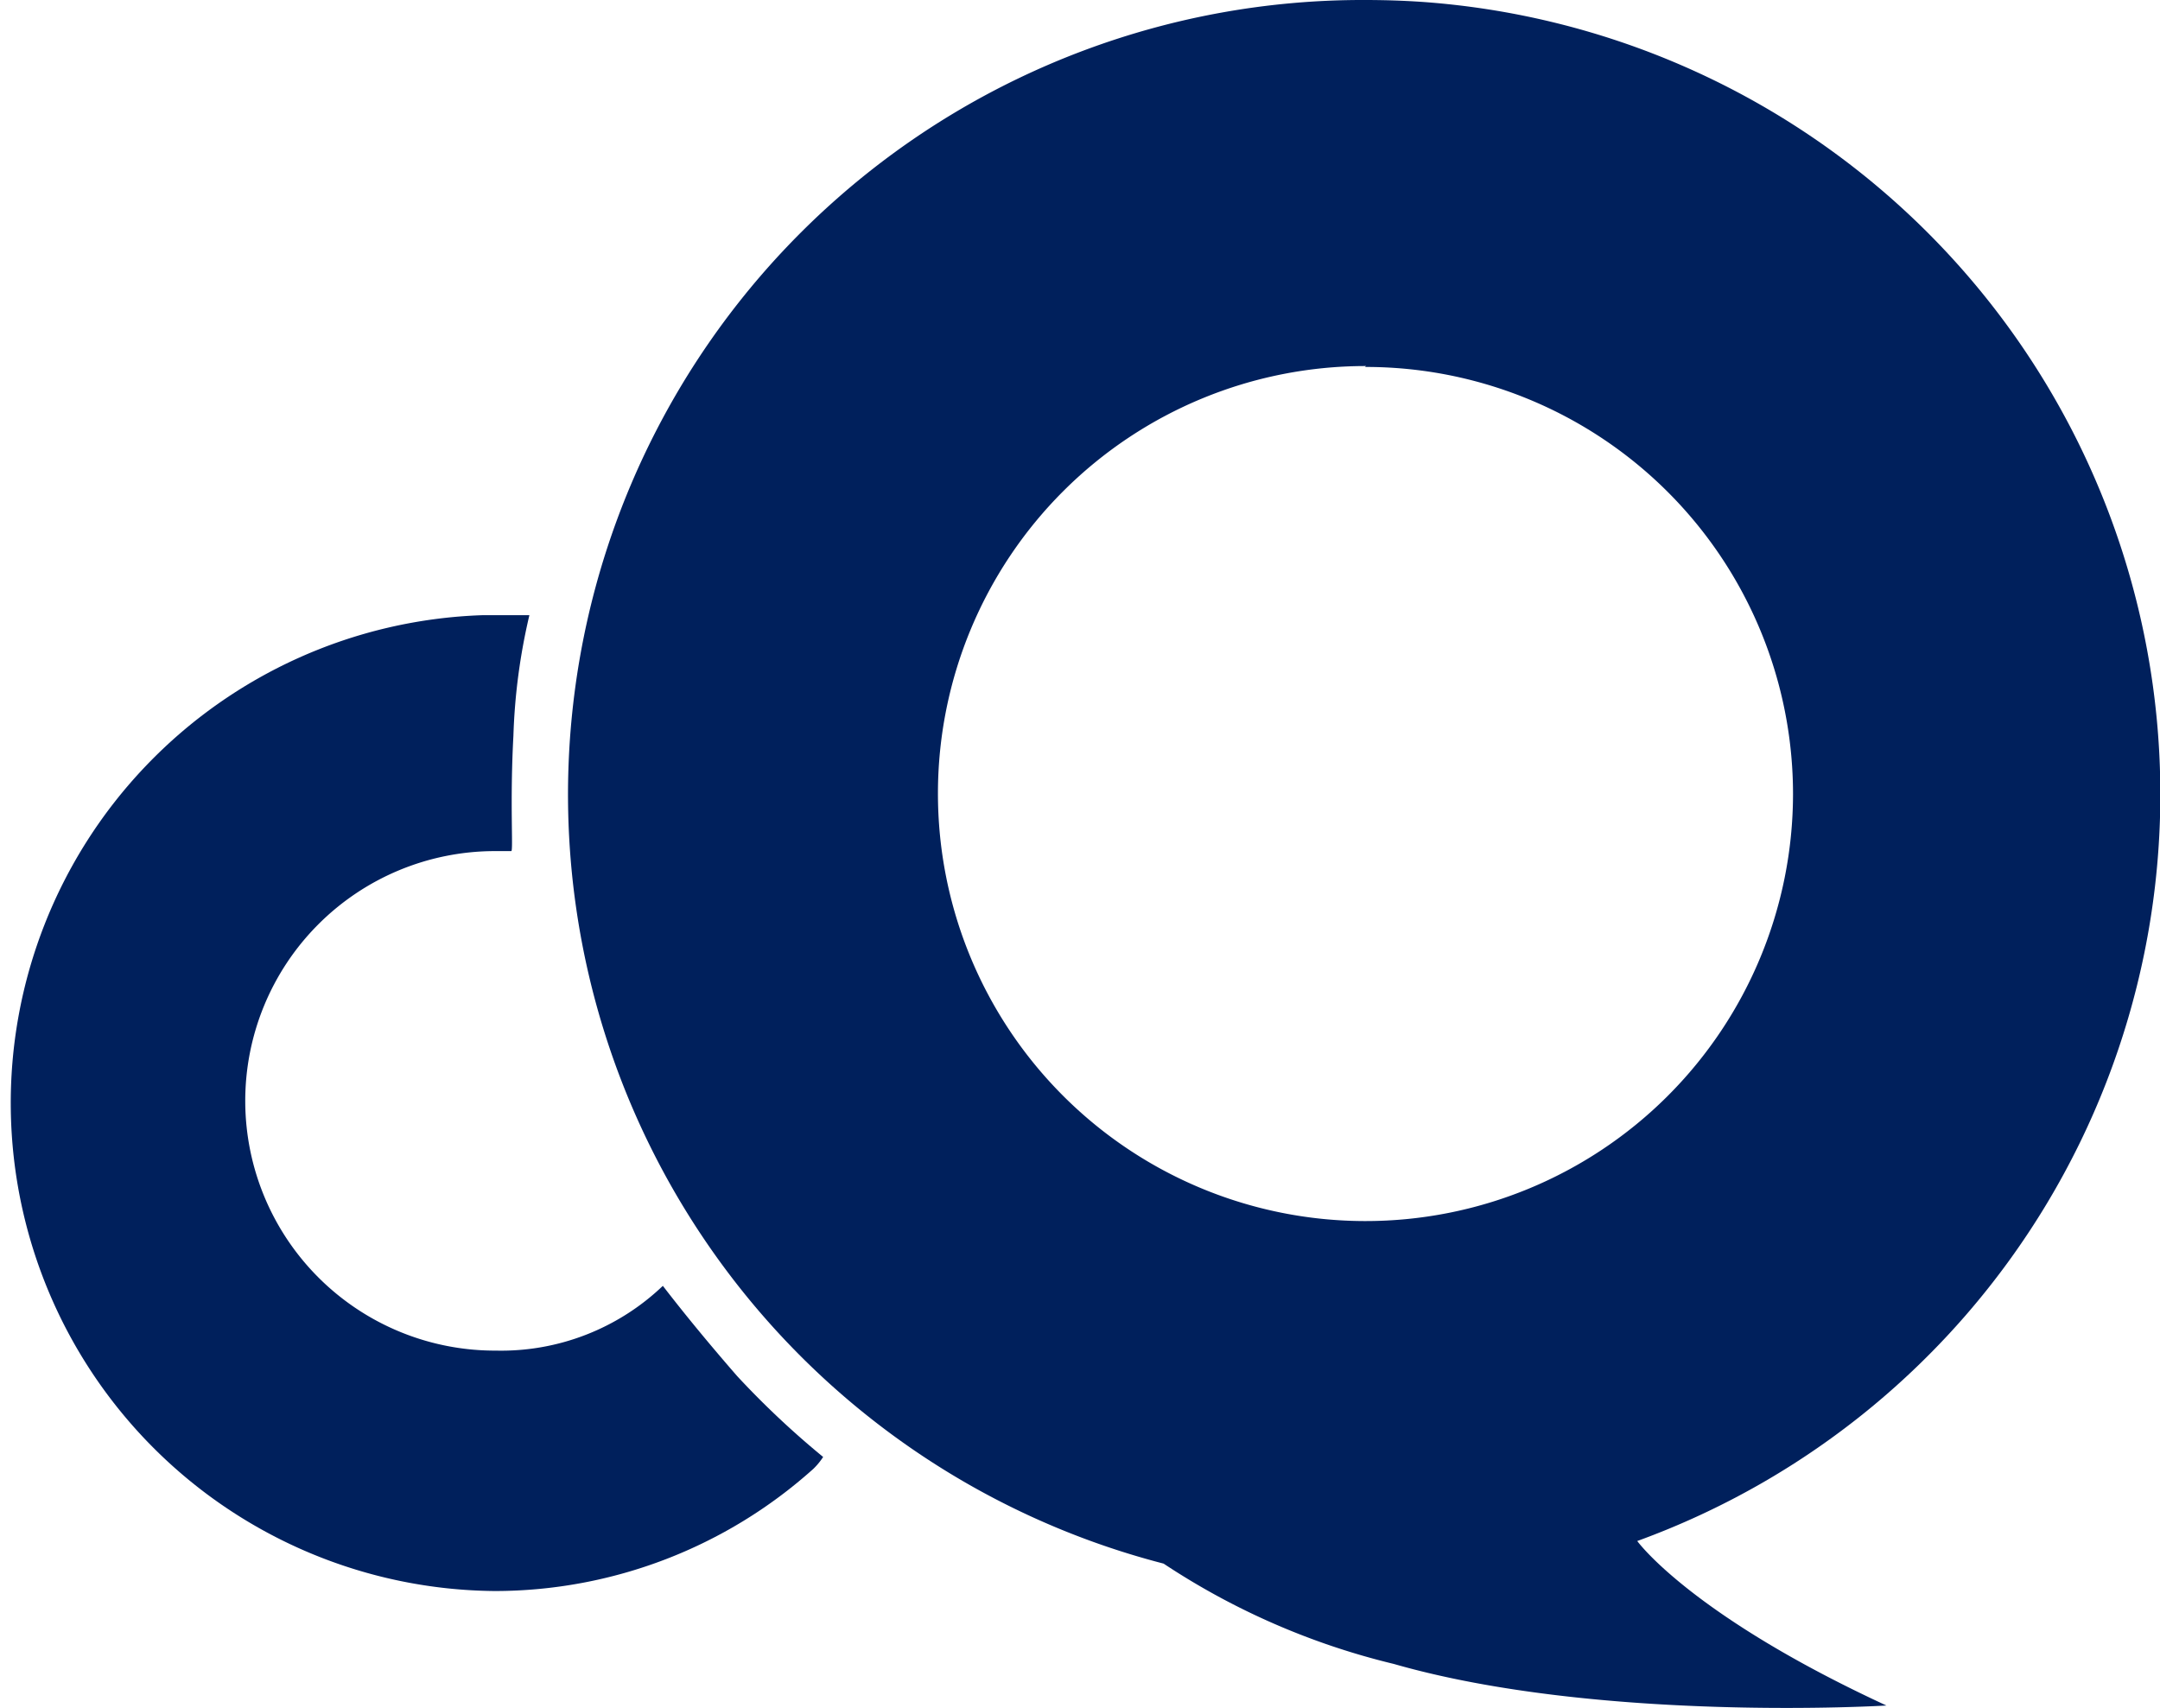
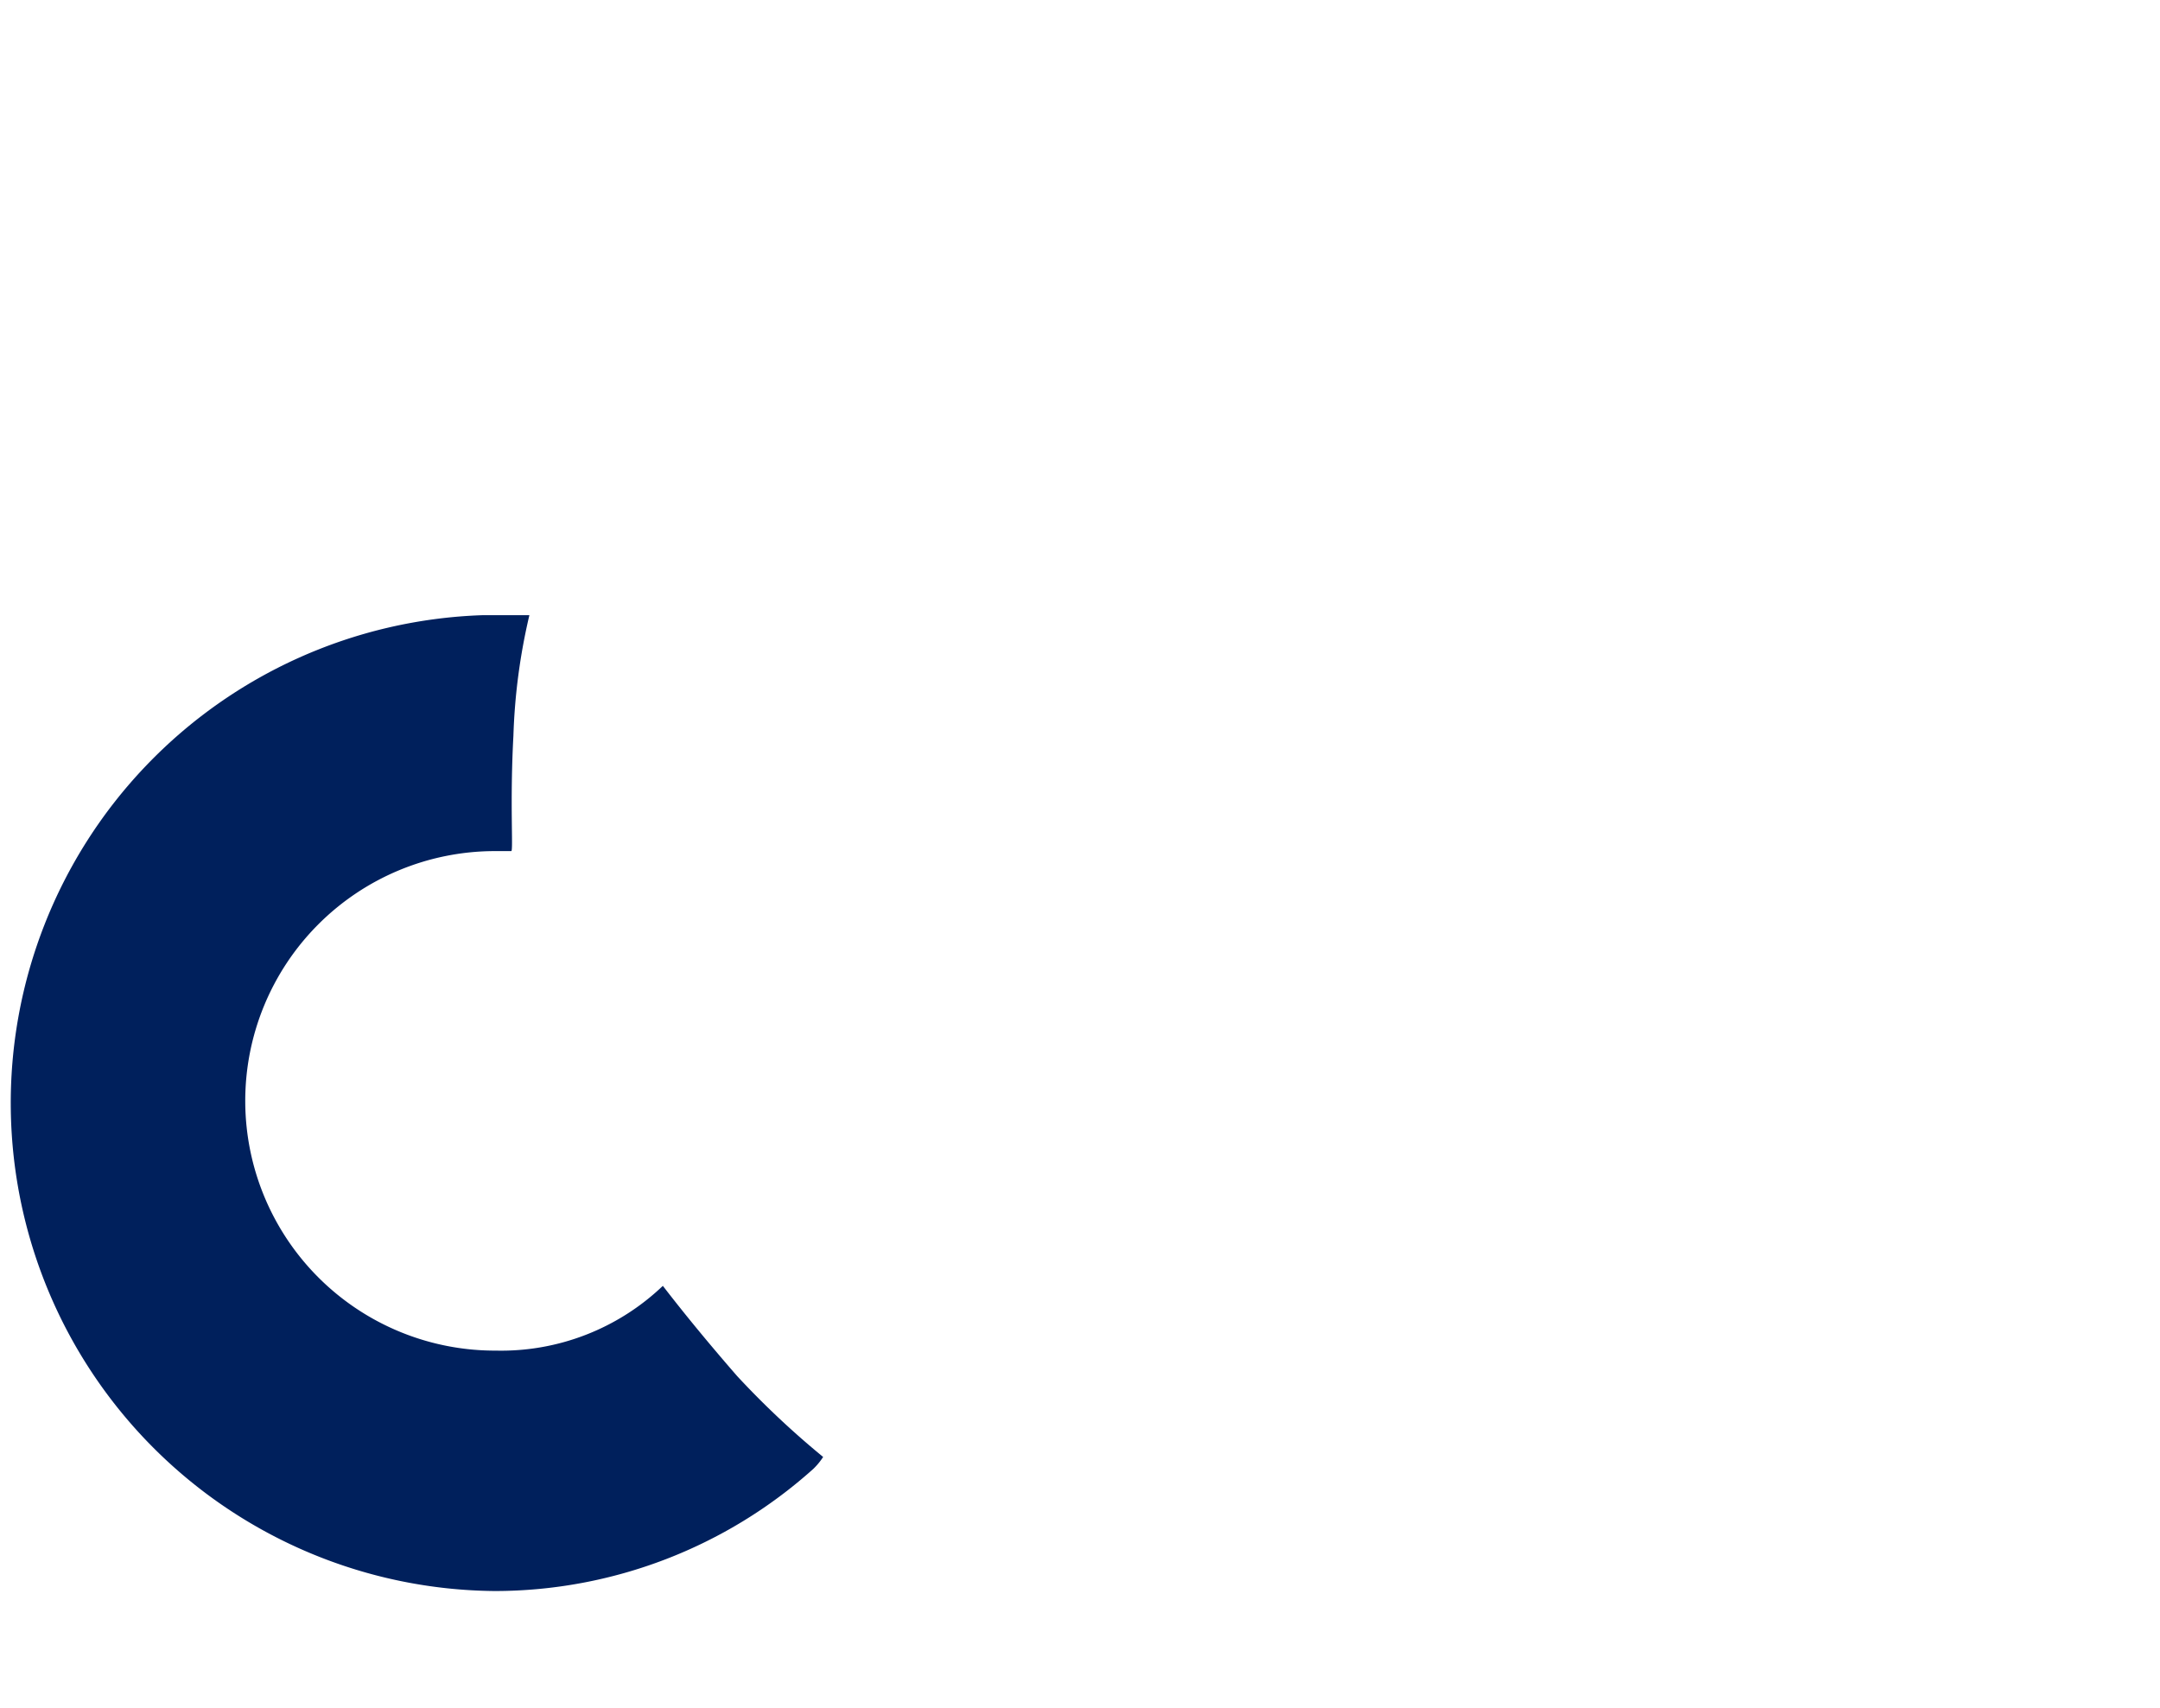
<svg xmlns="http://www.w3.org/2000/svg" viewBox="0 0 71.69 56.69">
  <defs>
    <style>.cls-1{fill:#00205c;}</style>
  </defs>
  <title>CQ-Azul</title>
  <g id="Capa_2" data-name="Capa 2">
    <g id="Capa_3" data-name="Capa 3">
      <g id="Capa_2-2" data-name="Capa 2">
        <g id="gob">
-           <path class="cls-1" d="M54.34,51.15s1.76,2.45,8.27,5.46c0,0-9.52.58-16.35-1.38a24,24,0,0,1-7.64-3.33A26.37,26.37,0,0,1,45.3,0q.95,0,1.86.06a26.37,26.37,0,0,1,7.18,51.09Zm-9-39A14.19,14.19,0,1,0,59.51,26.37,14.18,14.18,0,0,0,45.3,12.18Z" />
          <path class="cls-1" d="M27,48.75a15.84,15.84,0,0,1-10.56,4.06A16.2,16.2,0,0,1,16,20.42h1.57a20.13,20.13,0,0,0-.53,4c-.12,2.22,0,3.83-.07,3.83h-.57a8.29,8.29,0,1,0,.06,16.58A7.77,7.77,0,0,0,22,42.68c.77,1,1.6,2,2.47,3a28.87,28.87,0,0,0,2.85,2.68A2.28,2.28,0,0,1,27,48.75Z" />
        </g>
      </g>
    </g>
  </g>
</svg>